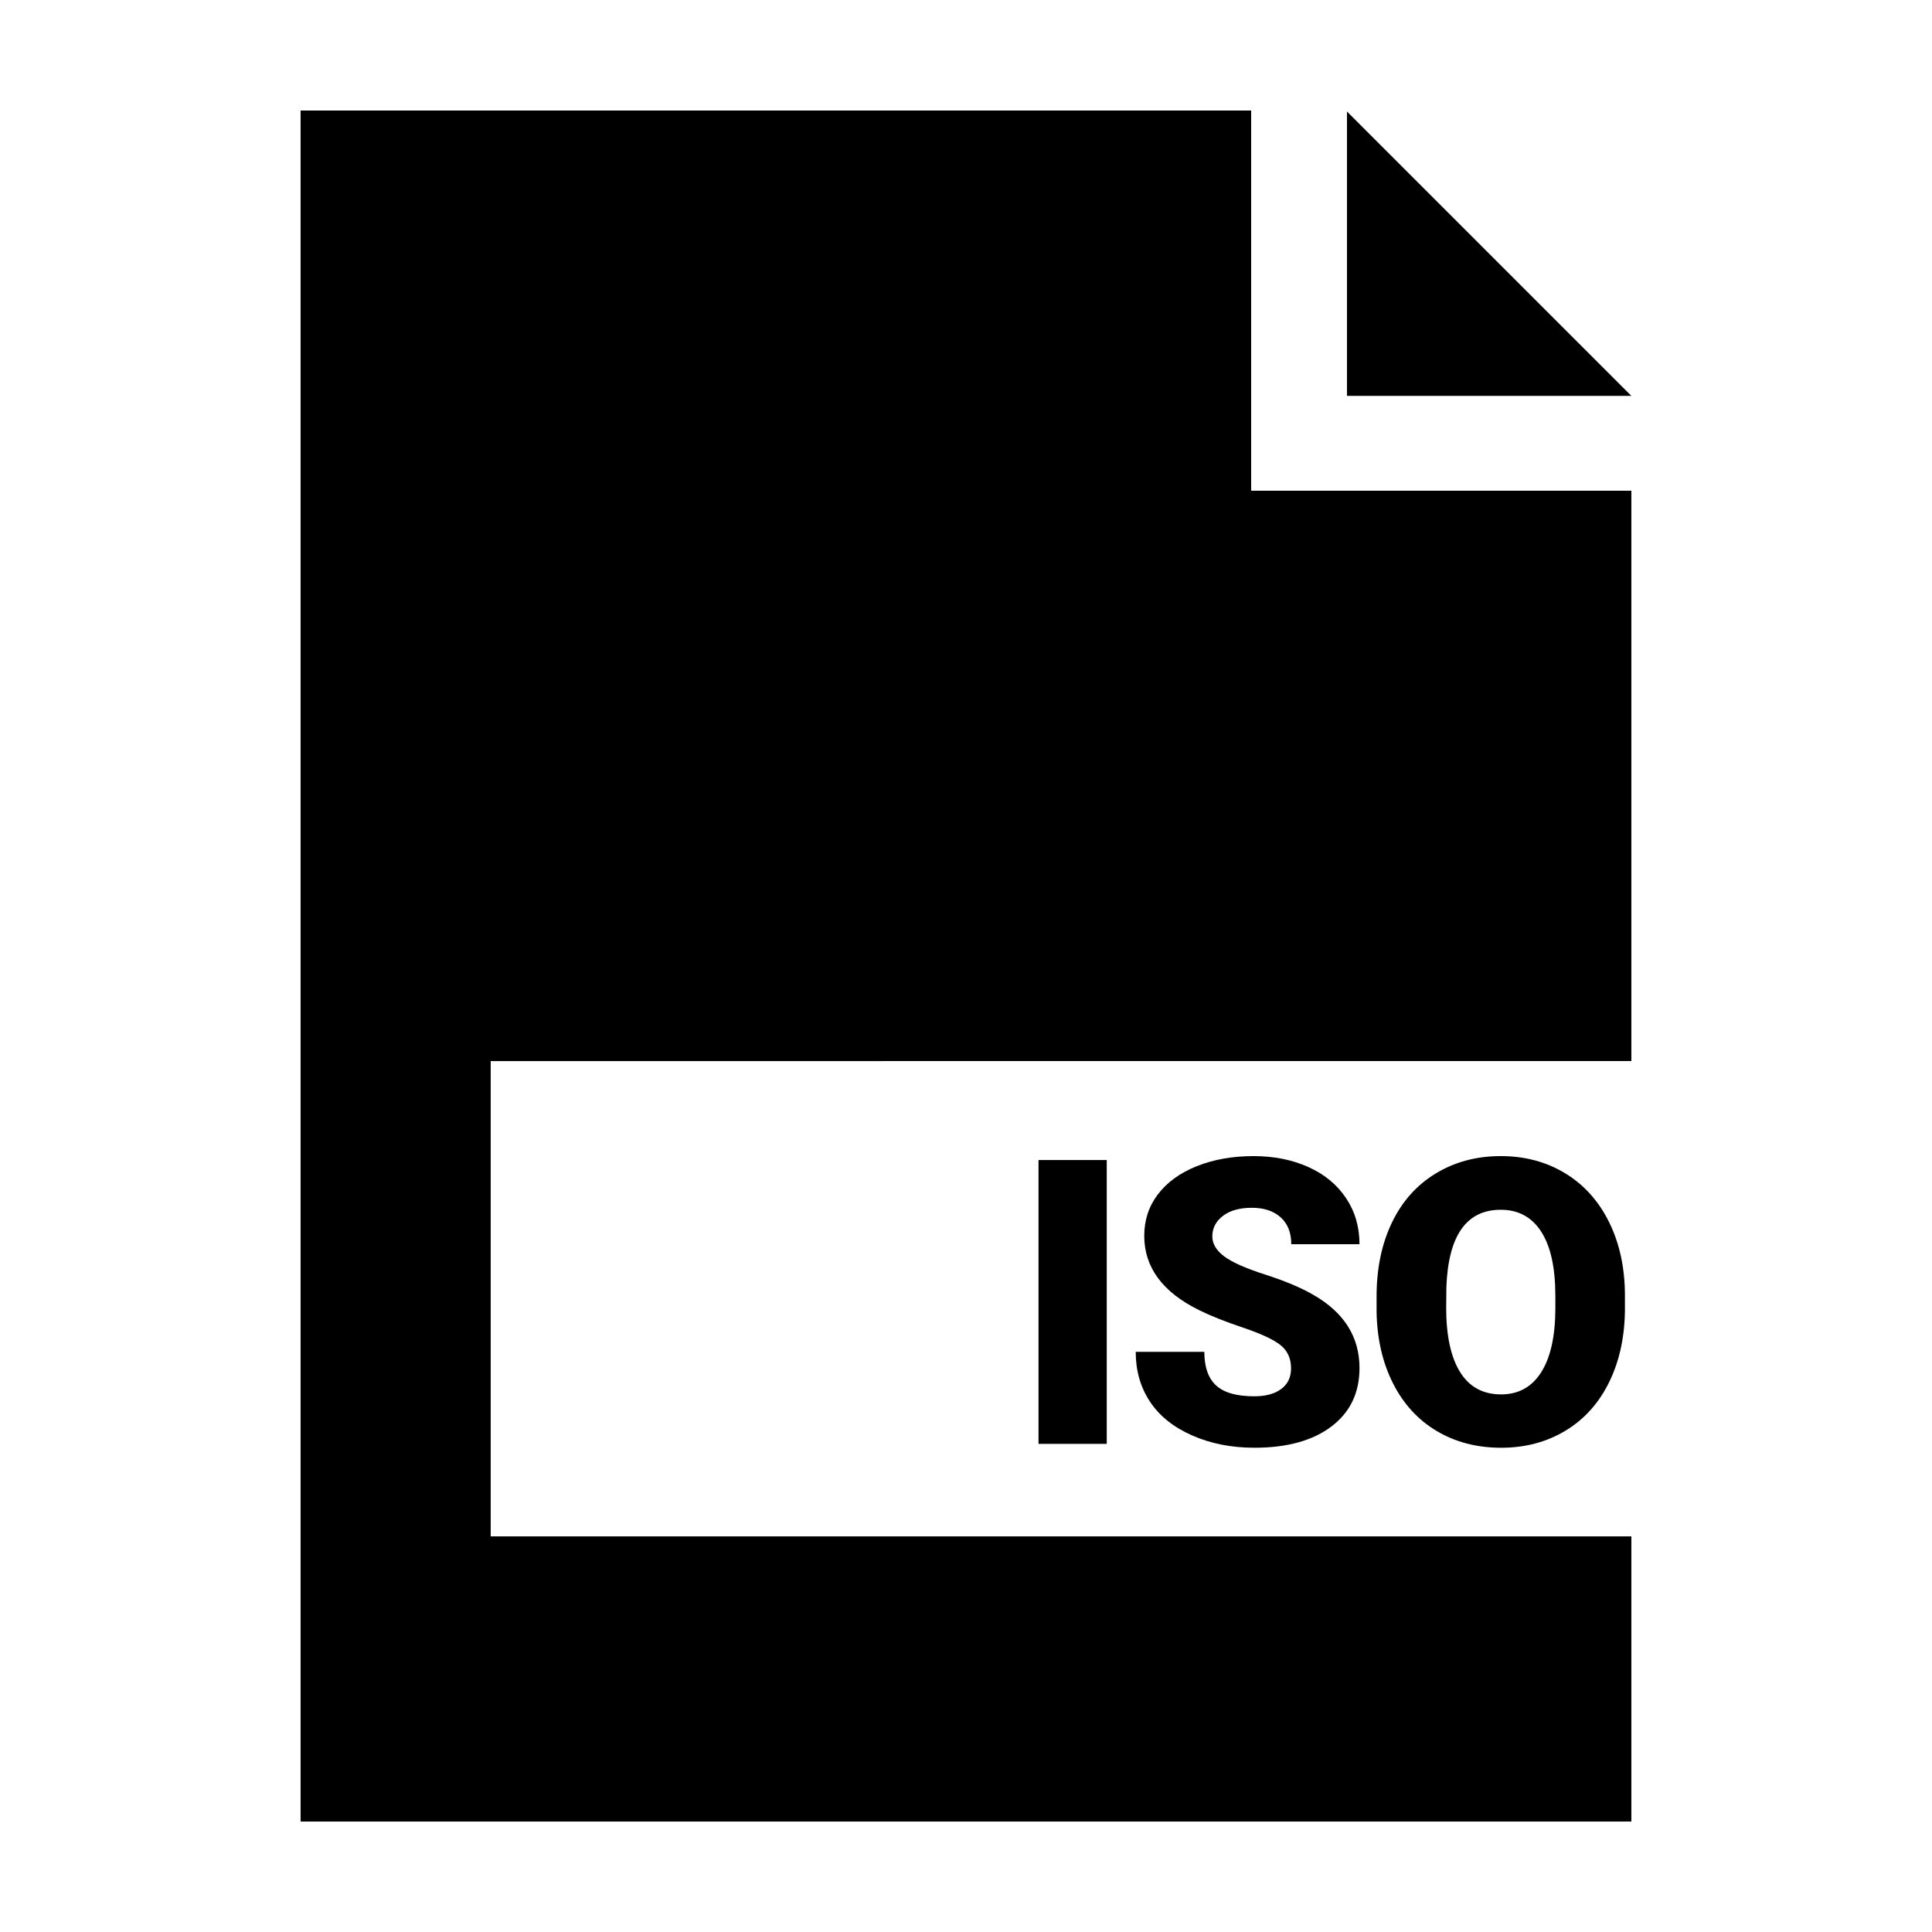
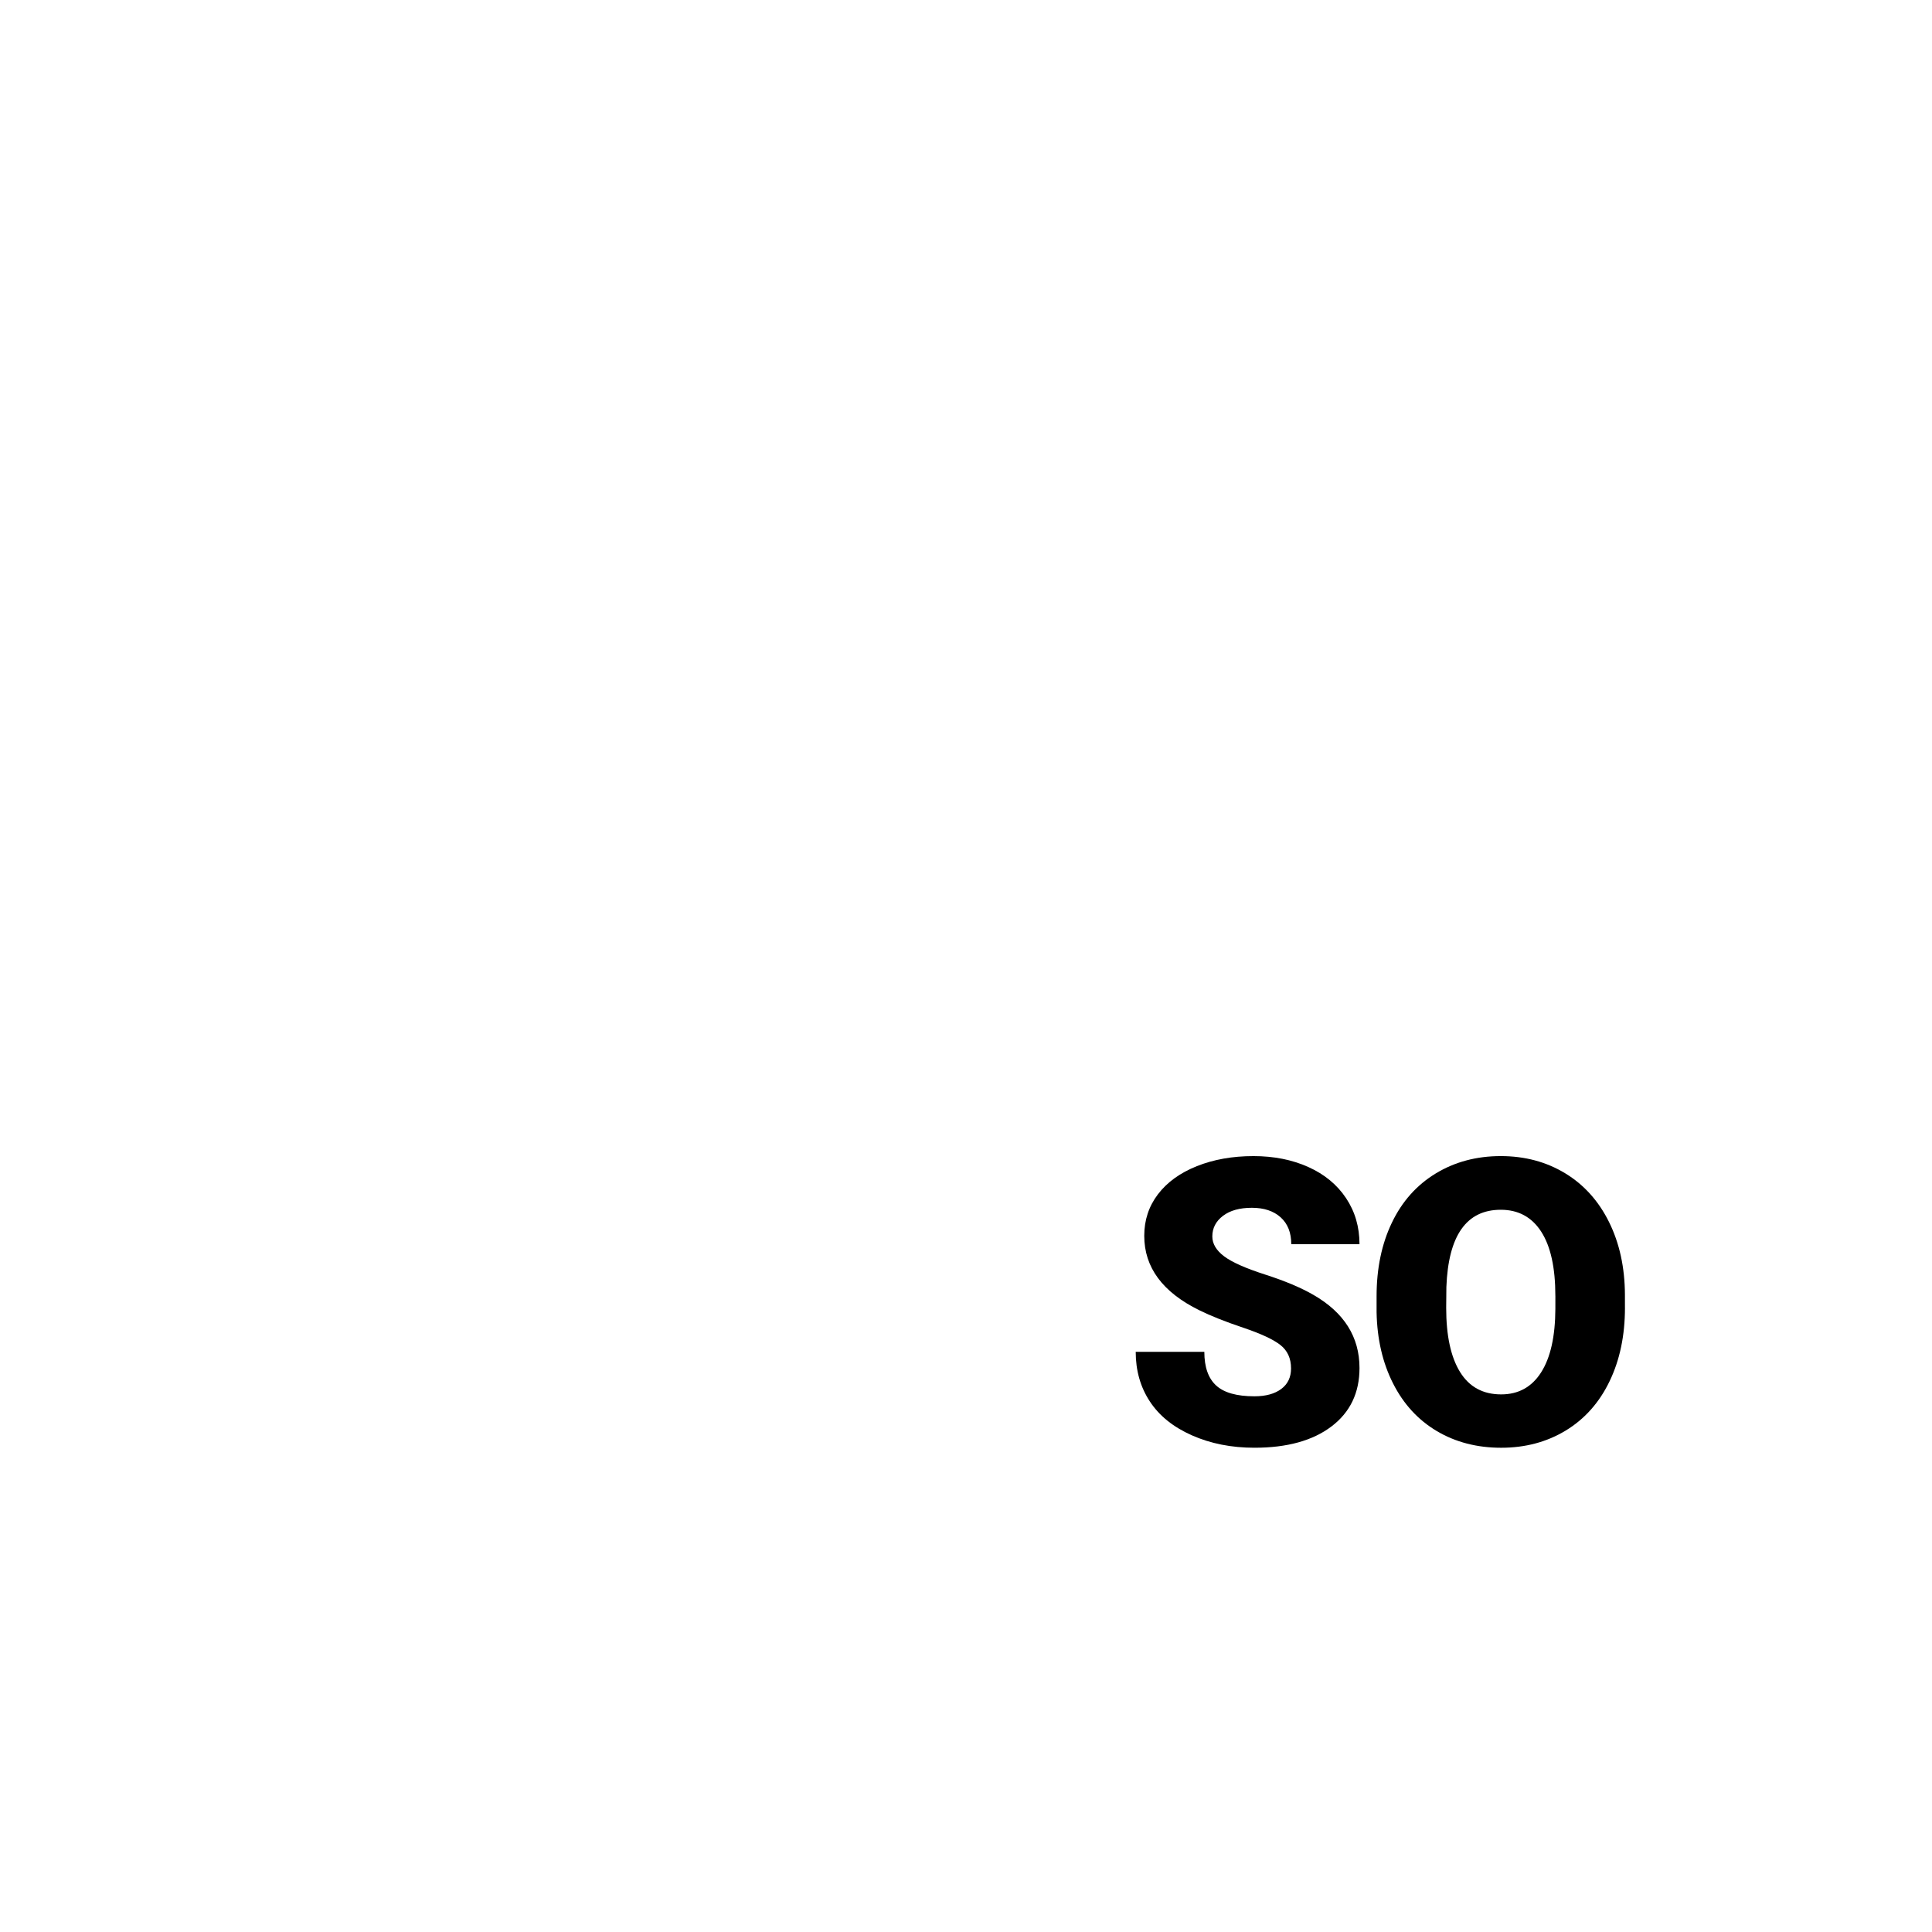
<svg xmlns="http://www.w3.org/2000/svg" fill="#000000" width="800px" height="800px" version="1.1" viewBox="144 144 512 512">
  <g>
-     <path d="m437.3 526.64h-18.082v-75.219h18.082z" />
    <path d="m486.14 506.64c0-2.648-0.941-4.719-2.816-6.195-1.875-1.477-5.176-3.012-9.891-4.602-4.715-1.586-8.574-3.117-11.574-4.602-9.75-4.785-14.621-11.367-14.621-19.734 0-4.168 1.215-7.844 3.641-11.027 2.43-3.184 5.863-5.668 10.309-7.441 4.445-1.773 9.438-2.66 14.984-2.66 5.406 0 10.254 0.961 14.547 2.891 4.289 1.93 7.617 4.676 9.996 8.242 2.379 3.562 3.566 7.637 3.566 12.219h-18.082c0-3.062-0.941-5.441-2.816-7.129-1.879-1.688-4.418-2.527-7.621-2.527-3.238 0-5.793 0.715-7.668 2.141-1.879 1.43-2.816 3.25-2.816 5.453 0 1.93 1.031 3.68 3.098 5.246 2.066 1.566 5.699 3.184 10.902 4.856 5.203 1.672 9.473 3.465 12.812 5.394 8.125 4.684 12.191 11.141 12.191 19.371 0 6.578-2.481 11.742-7.441 15.496s-11.758 5.633-20.402 5.633c-6.098 0-11.617-1.094-16.559-3.281-4.941-2.188-8.66-5.18-11.16-8.988-2.5-3.805-3.742-8.188-3.742-13.145h18.184c0 4.031 1.043 7.004 3.125 8.914 2.086 1.914 5.465 2.867 10.152 2.867 2.996 0 5.359-0.645 7.106-1.941 1.727-1.289 2.598-3.106 2.598-5.449z" />
    <path d="m574.63 490.58c0 7.336-1.359 13.828-4.082 19.477-2.719 5.648-6.59 9.996-11.598 13.043-5.012 3.043-10.723 4.57-17.125 4.57-6.402 0-12.086-1.473-17.051-4.418-4.957-2.941-8.828-7.152-11.598-12.629-2.777-5.477-4.227-11.758-4.367-18.859v-4.238c0-7.371 1.352-13.871 4.055-19.504 2.699-5.633 6.574-9.98 11.621-13.043s10.793-4.602 17.23-4.602c6.375 0 12.055 1.516 17.051 4.543 4.992 3.027 8.879 7.344 11.648 12.938 2.769 5.598 4.176 12.012 4.207 19.246l0.004 3.477zm-18.445-3.148c0-7.473-1.25-13.148-3.742-17.02-2.5-3.879-6.07-5.812-10.723-5.812-9.094 0-13.895 6.82-14.414 20.461l-0.051 5.527c0 7.371 1.223 13.035 3.668 17 2.445 3.965 6.082 5.941 10.902 5.941 4.578 0 8.113-1.945 10.59-5.84 2.481-3.894 3.738-9.488 3.773-16.793l0.004-3.465z" />
-     <path d="m500.96 173.54v75.375h75.375z" />
-     <path d="m576.33 425.19v-151.14h-100.76v-100.76h-251.91v453.43h352.67v-75.57h-302.29v-125.95z" />
+     <path d="m500.96 173.54h75.375z" />
  </g>
</svg>